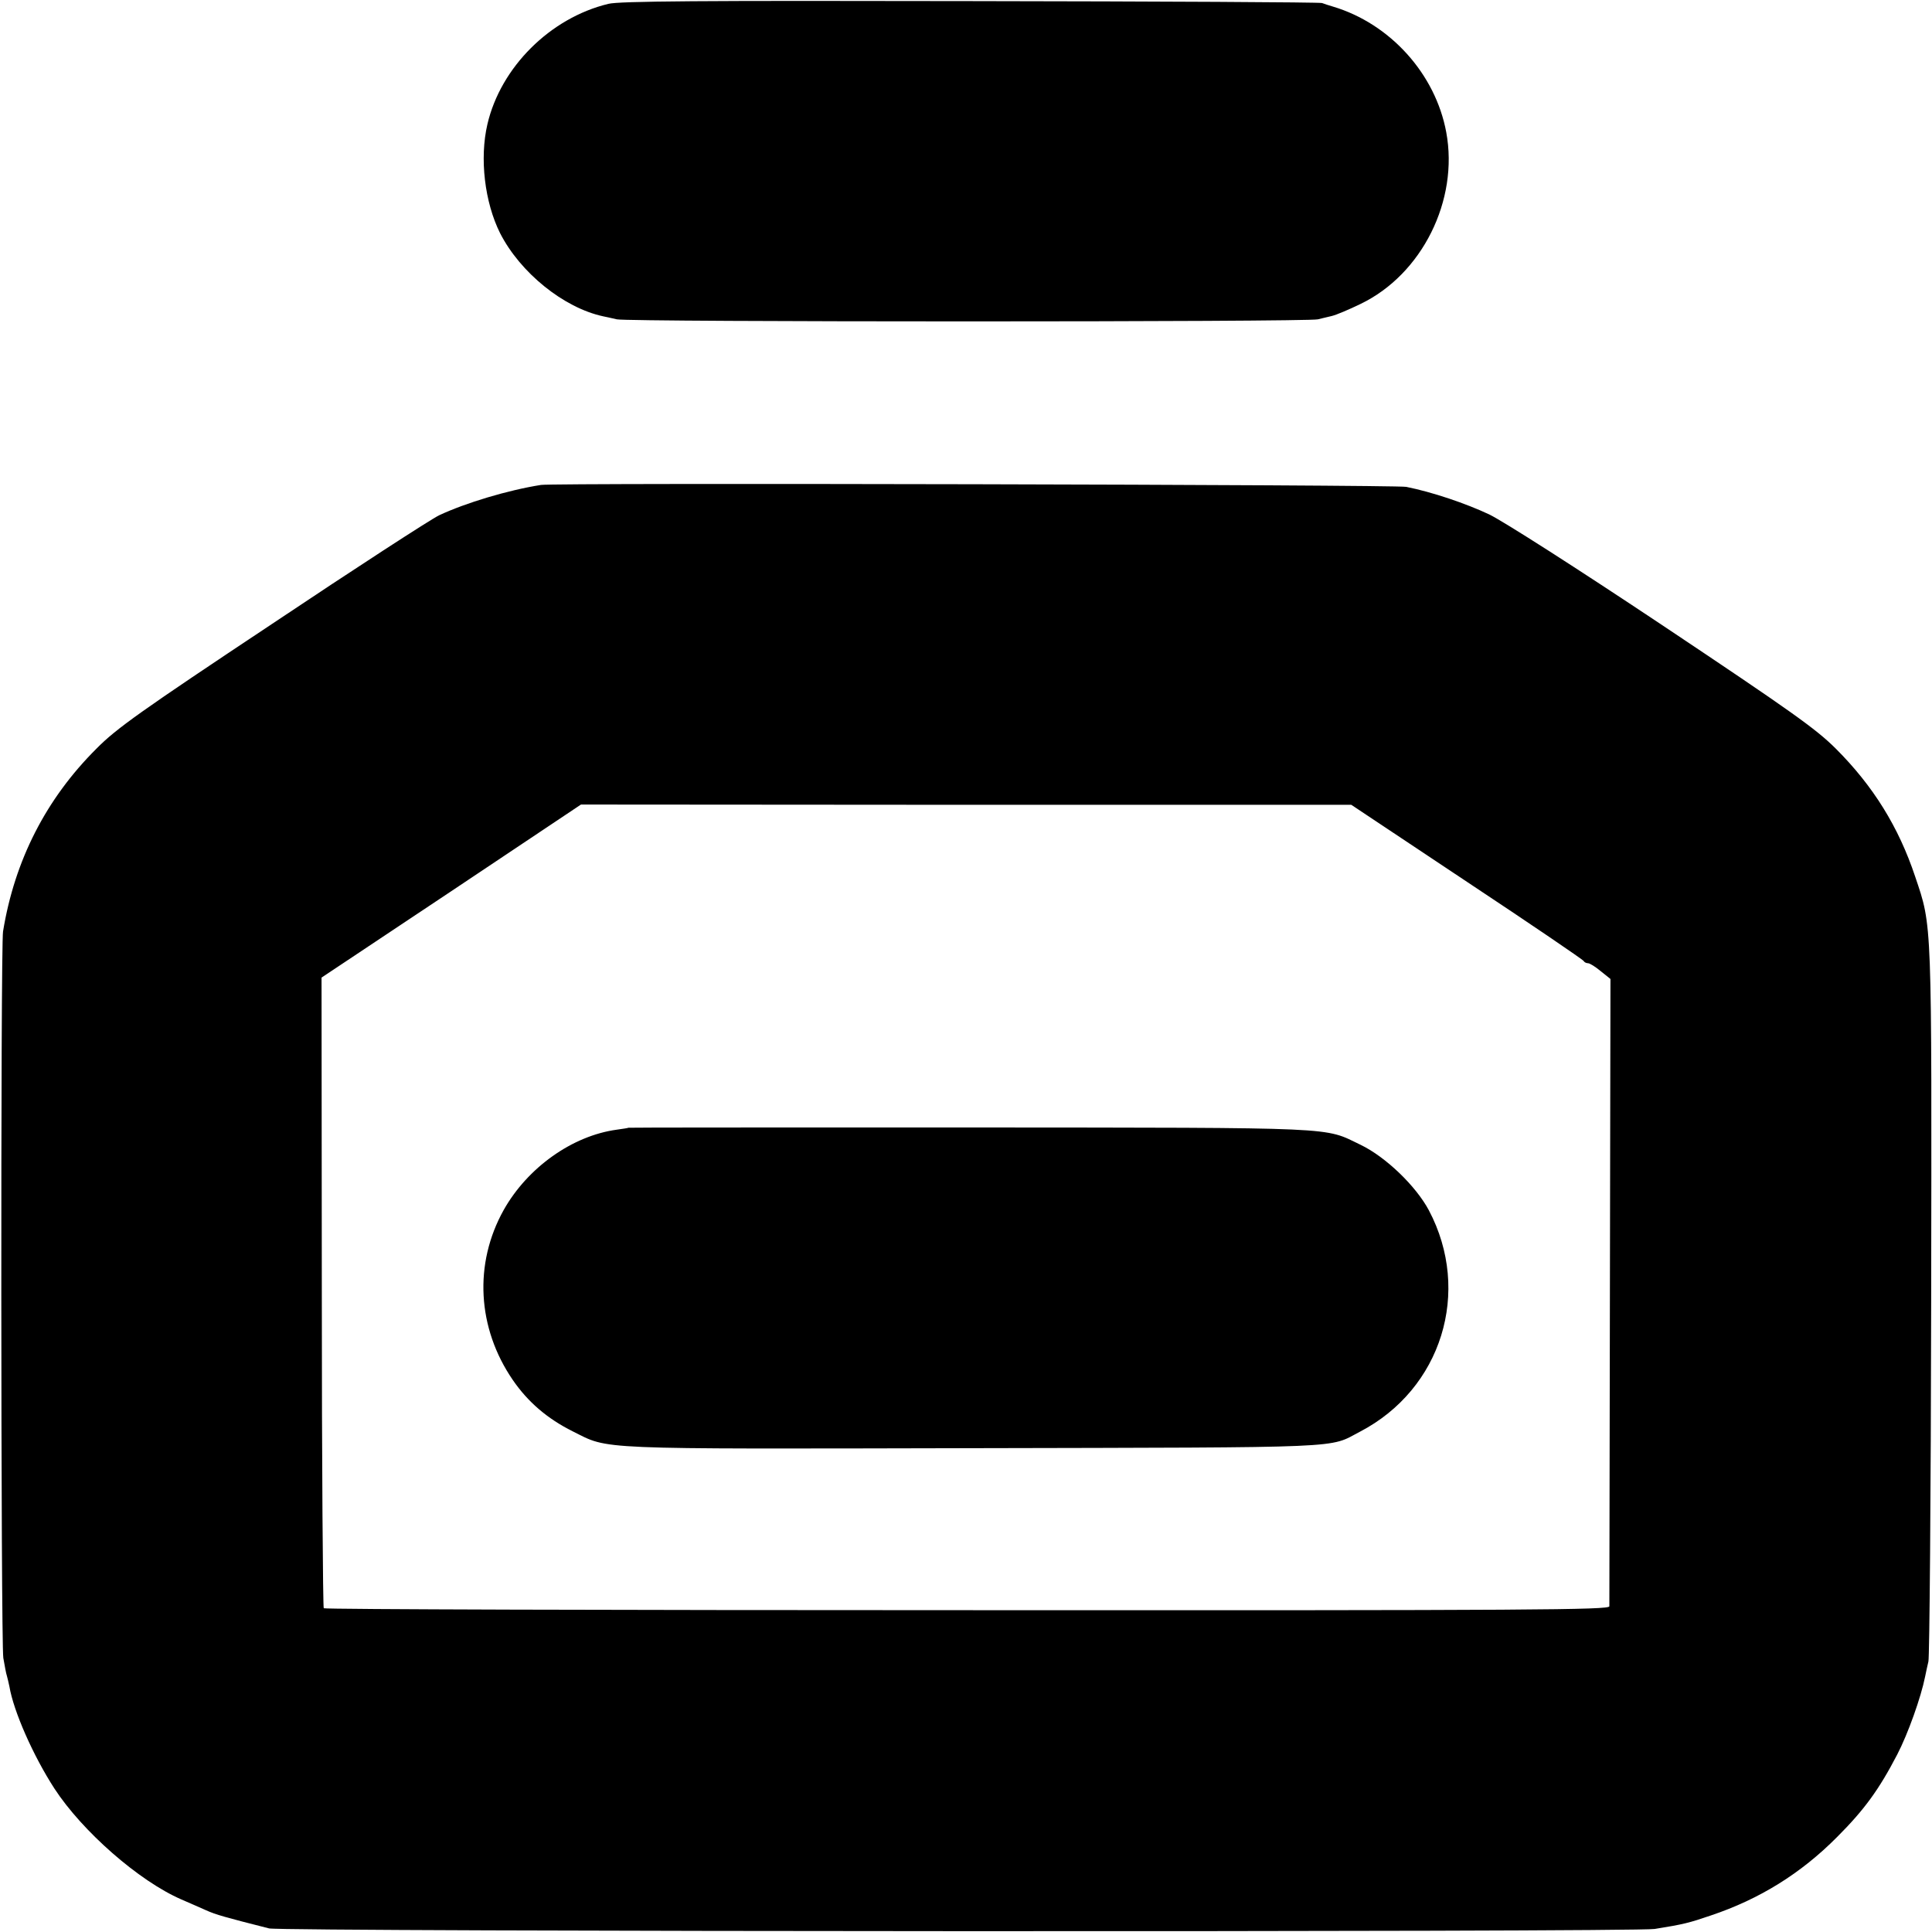
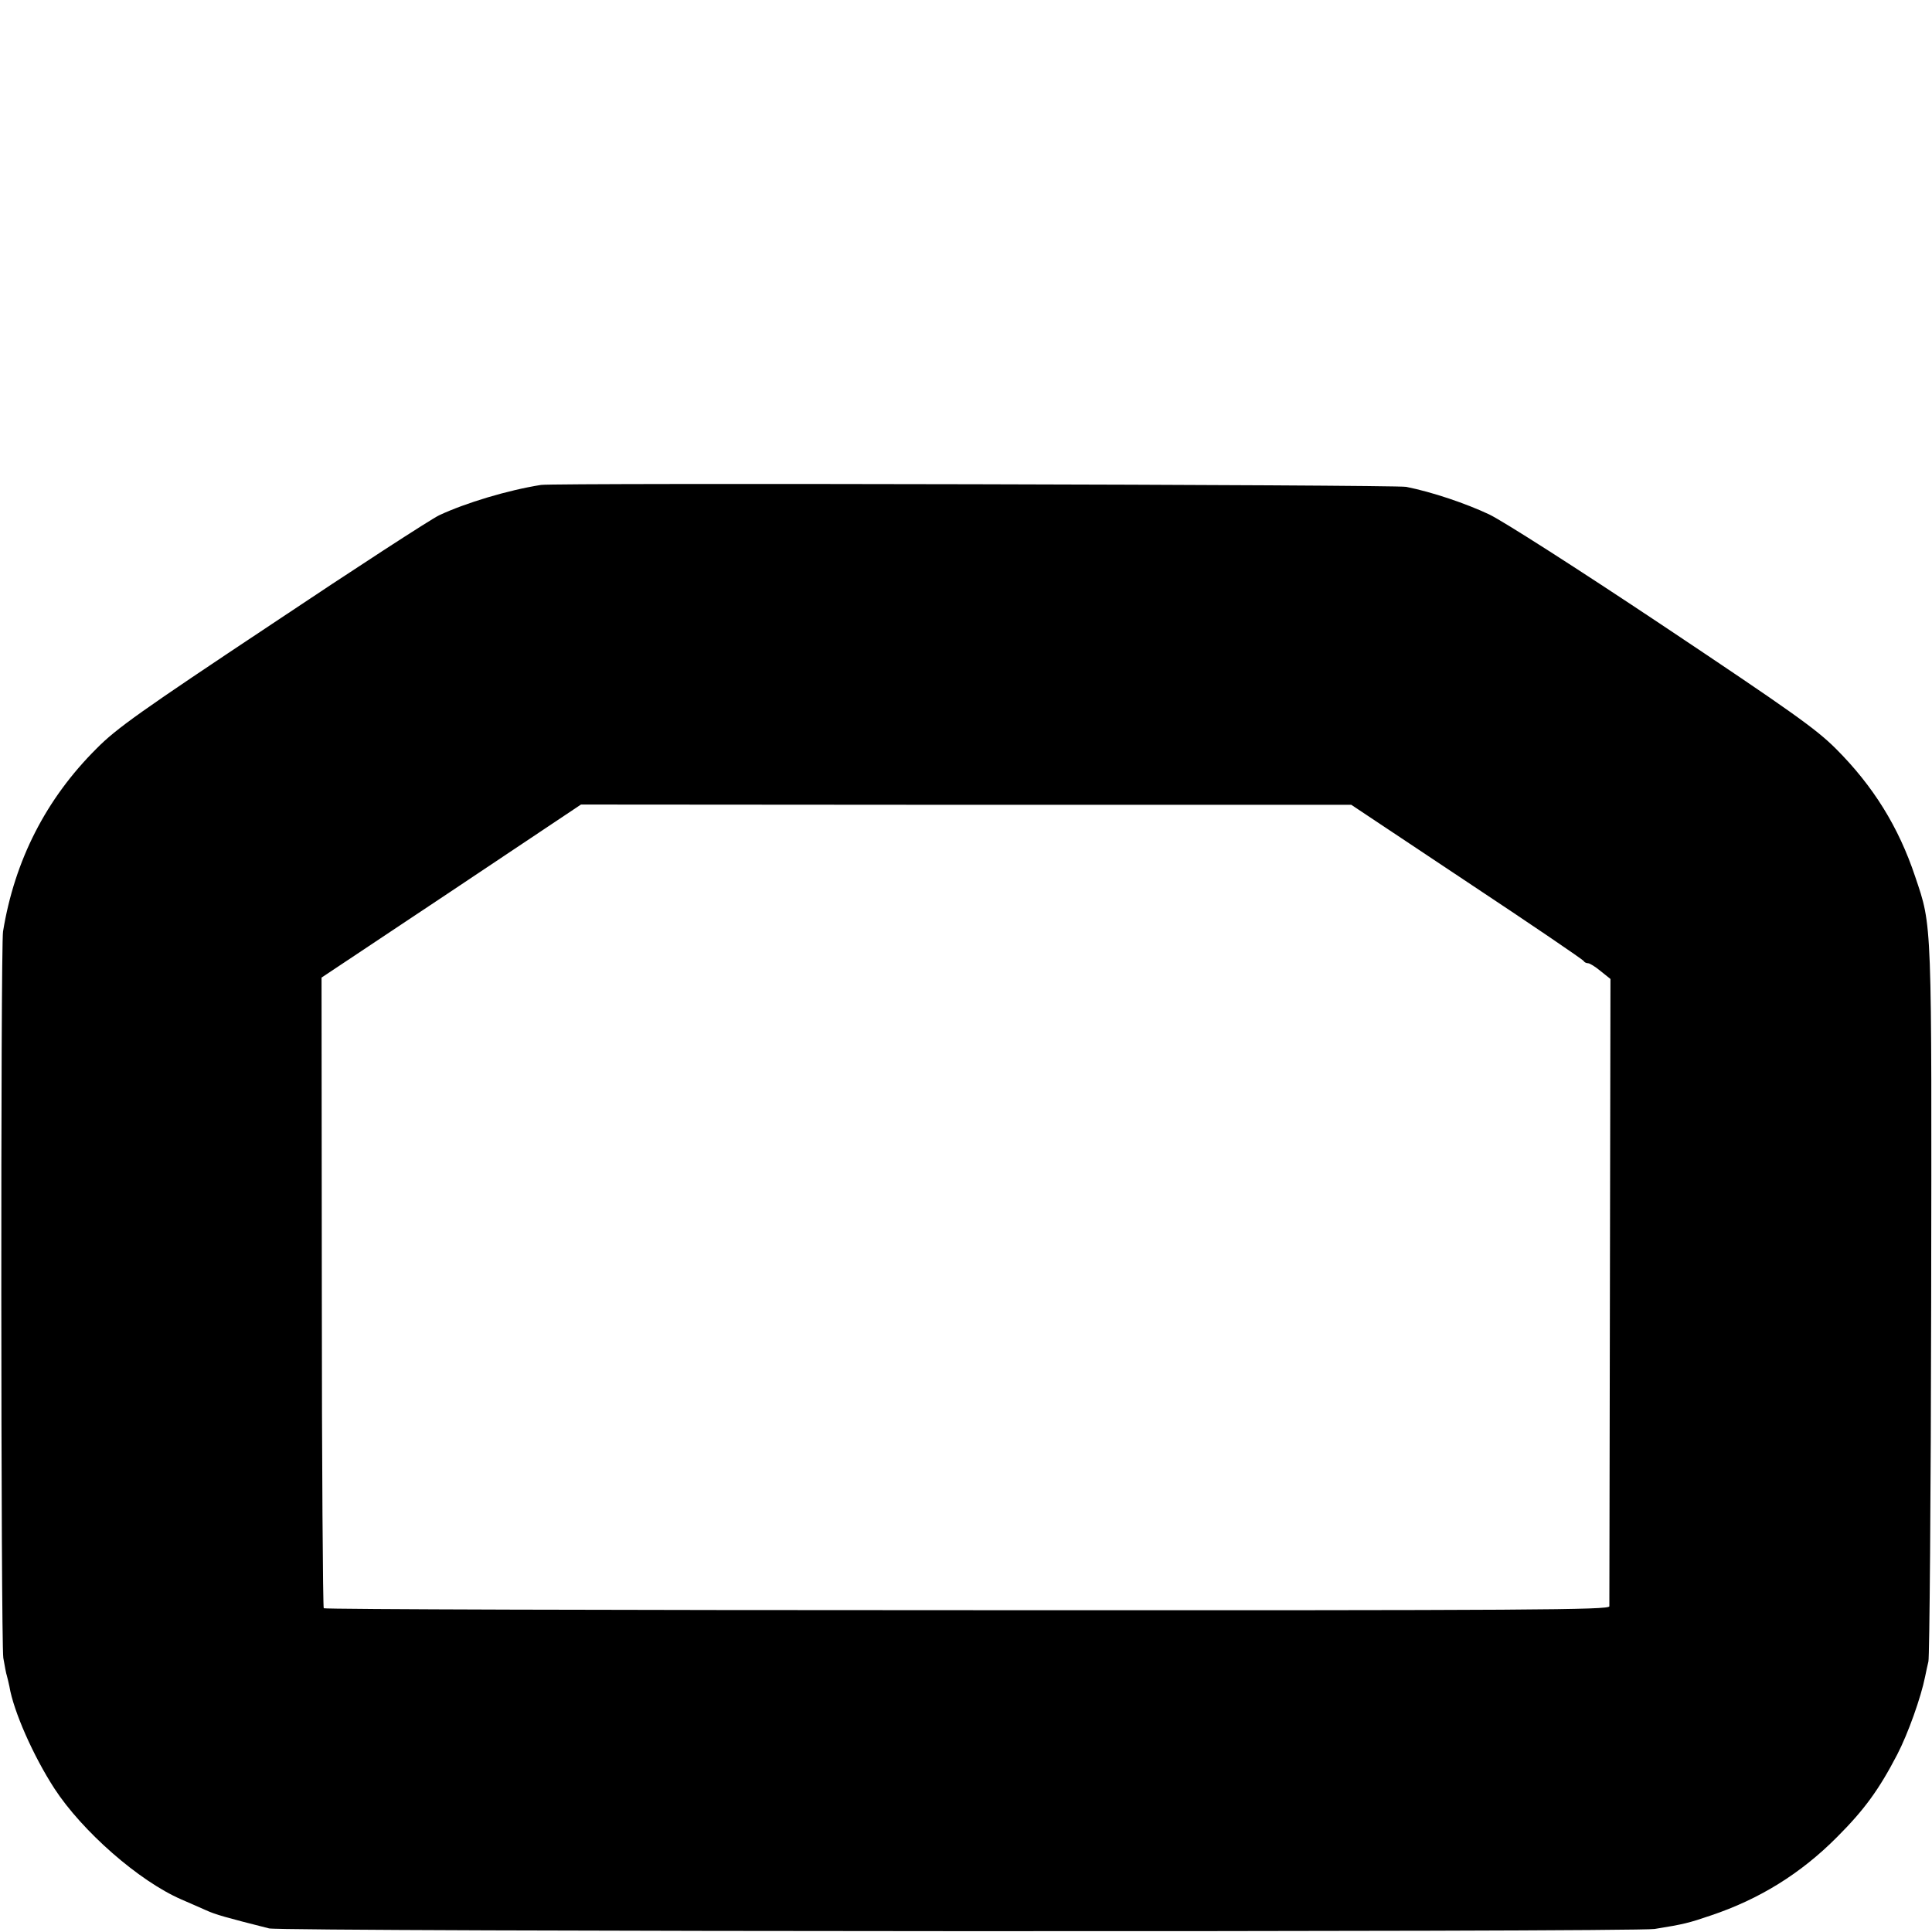
<svg xmlns="http://www.w3.org/2000/svg" version="1.0" width="700pt" height="700pt" viewBox="0 0 700 700" preserveAspectRatio="xMidYMid meet">
  <g transform="translate(0,700) scale(0.1,-0.1)" fill="#000000" stroke="none">
-     <path d="M2204 6986 c-211 -51 -390 -230 -438 -436 -29 -124 -10 -283 46 -395 73 -143 230 -270 373 -301 6 -1 28 -6 50 -11 42 -10 2505 -10 2540 0 11 3 34 8 50 12 17 4 64 24 105 44 222 107 356 375 310 622 -39 211 -203 393 -410 455 -14 4 -32 10 -40 13 -8 3 -582 6 -1275 7 -979 2 -1271 0 -1311 -10z" />
    <path d="M1960 5243 c-120 -19 -273 -65 -369 -110 -31 -15 -304 -192 -606 -394 -474 -315 -563 -378 -635 -451 -183 -182 -297 -405 -339 -663 -9 -56 -8 -2569 1 -2632 5 -28 10 -57 13 -65 2 -7 6 -24 9 -38 15 -90 86 -251 163 -370 101 -155 306 -335 460 -402 26 -11 66 -29 89 -39 35 -16 71 -26 229 -66 46 -12 4949 -14 5020 -2 106 17 125 22 204 49 176 59 326 152 457 284 99 99 152 172 218 299 39 75 86 207 101 282 3 17 9 41 12 55 4 14 9 599 10 1300 2 1400 4 1360 -58 1544 -60 180 -152 328 -287 463 -72 72 -161 135 -625 445 -318 212 -578 378 -631 404 -85 40 -206 81 -301 100 -40 8 -3087 15 -3135 7z m3355 -1438 c231 -153 422 -283 423 -287 2 -4 9 -8 16 -8 6 0 27 -13 46 -29 l35 -28 -2 -1129 c-1 -621 -2 -1136 -2 -1144 -1 -13 -266 -15 -2326 -14 -1278 0 -2328 3 -2332 7 -3 4 -7 520 -7 1146 l-1 1139 470 313 470 314 1395 -1 1396 0 419 -279z" />
-     <path d="M2277 2914 c-1 -1 -20 -4 -42 -7 -162 -22 -324 -138 -410 -291 -109 -195 -96 -428 33 -616 55 -80 125 -140 217 -186 135 -67 60 -64 1450 -61 1381 3 1286 -1 1403 60 295 154 405 507 249 802 -47 88 -156 193 -247 237 -136 65 -57 62 -1413 63 -681 0 -1239 0 -1240 -1z" />
+     <path d="M2277 2914 z" />
  </g>
</svg>